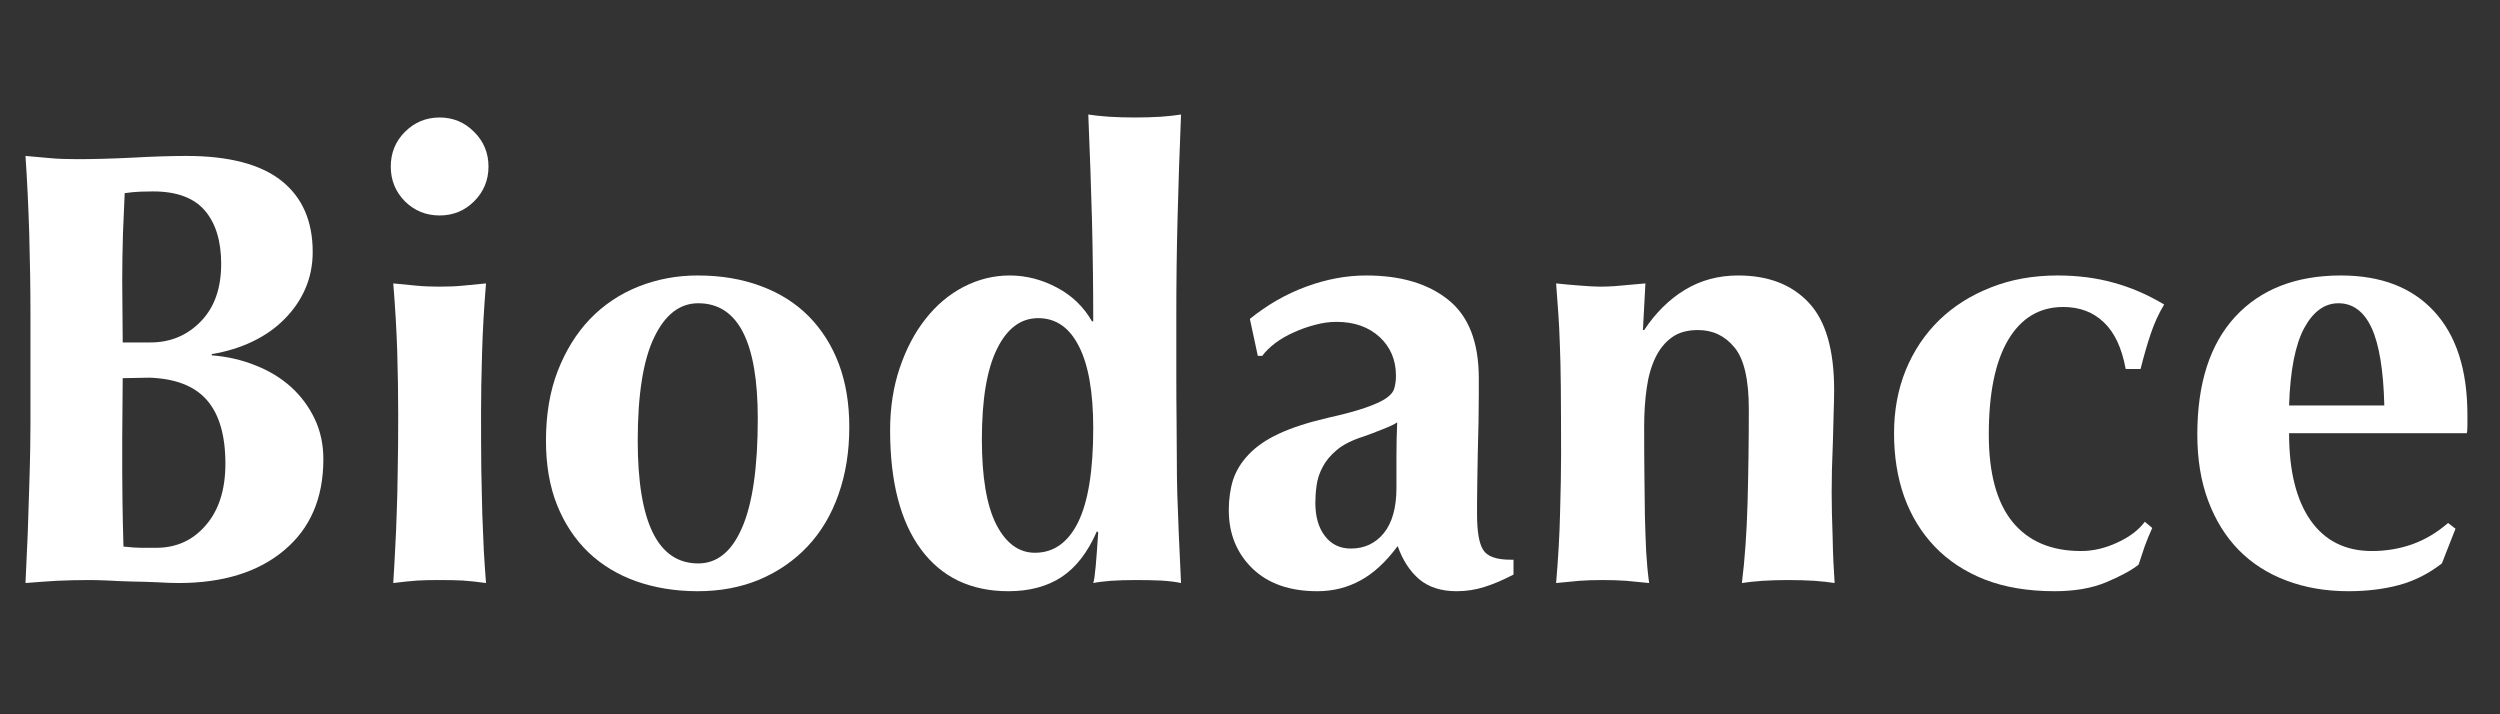
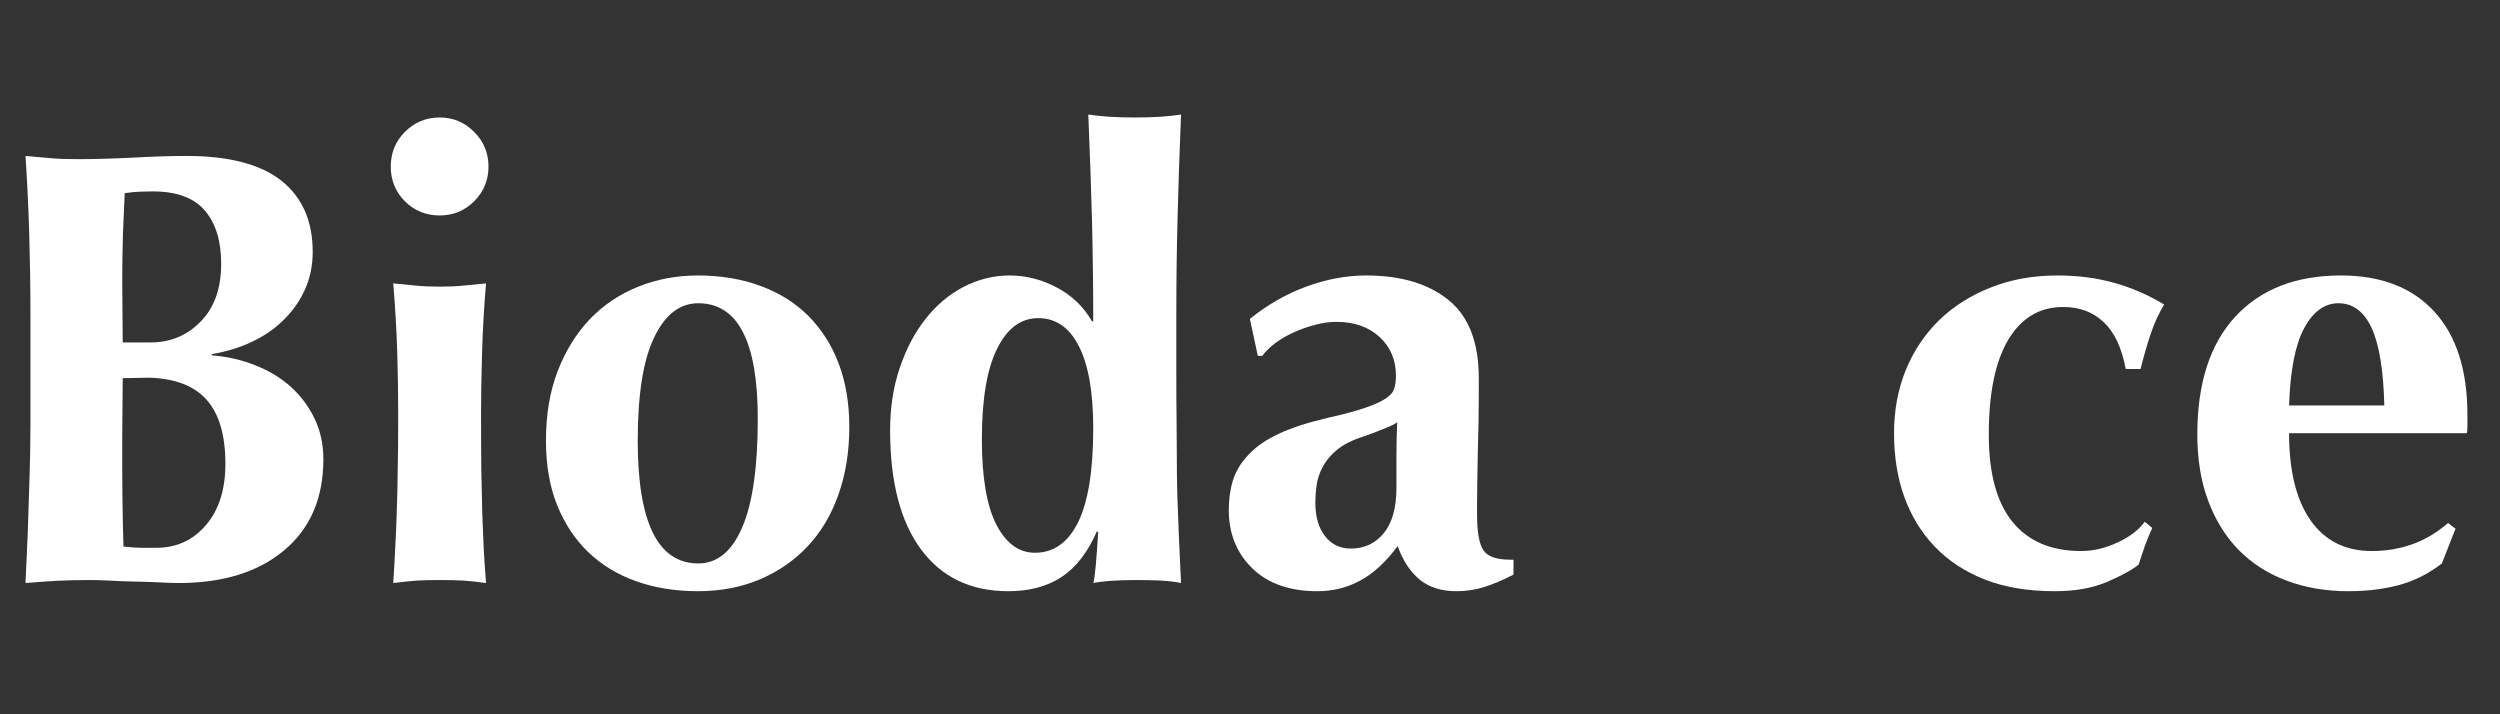
<svg xmlns="http://www.w3.org/2000/svg" version="1.0" preserveAspectRatio="xMidYMid meet" height="60" viewBox="0 0 157.5 45" zoomAndPan="magnify" width="210">
  <rect x="0" y="0" width="157.5" height="45" fill="#333333" stroke="none" />
  <defs>
    <g />
  </defs>
  <g fill-opacity="1" fill="#fff">
    <g transform="translate(-1.55, 36.543)">
      <g>
        <path d="M 10.953 -12.75 C 10.691 -12.75 10.41 -12.742 10.109 -12.734 C 9.816 -12.723 9.539 -12.719 9.281 -12.719 L 9.25 -8.938 C 9.25 -8.645 9.25 -8.348 9.25 -8.047 C 9.25 -7.754 9.25 -7.359 9.25 -6.859 C 9.25 -6.367 9.254 -5.742 9.266 -4.984 C 9.273 -4.234 9.297 -3.273 9.328 -2.109 C 9.816 -2.055 10.191 -2.031 10.453 -2.031 C 10.711 -2.031 11.023 -2.031 11.391 -2.031 C 12.66 -2.031 13.703 -2.504 14.516 -3.453 C 15.336 -4.398 15.75 -5.691 15.75 -7.328 C 15.75 -9.117 15.359 -10.457 14.578 -11.344 C 13.805 -12.227 12.598 -12.695 10.953 -12.75 Z M 9.406 -24.375 C 9.375 -23.727 9.336 -22.883 9.297 -21.844 C 9.266 -20.801 9.25 -19.812 9.25 -18.875 L 9.281 -14.969 L 11.031 -14.969 C 12.281 -14.969 13.332 -15.406 14.188 -16.281 C 15.051 -17.156 15.484 -18.367 15.484 -19.922 C 15.484 -21.359 15.141 -22.477 14.453 -23.281 C 13.766 -24.082 12.676 -24.484 11.188 -24.484 C 10.977 -24.484 10.719 -24.477 10.406 -24.469 C 10.094 -24.457 9.758 -24.426 9.406 -24.375 Z M 3.156 -26.719 C 3.758 -26.664 4.285 -26.617 4.734 -26.578 C 5.191 -26.535 5.758 -26.516 6.438 -26.516 C 7.445 -26.516 8.586 -26.547 9.859 -26.609 C 11.141 -26.68 12.285 -26.719 13.297 -26.719 C 15.973 -26.719 17.969 -26.195 19.281 -25.156 C 20.594 -24.113 21.25 -22.617 21.25 -20.672 C 21.25 -19.836 21.094 -19.062 20.781 -18.344 C 20.469 -17.633 20.031 -17 19.469 -16.438 C 18.914 -15.875 18.25 -15.406 17.469 -15.031 C 16.688 -14.656 15.828 -14.391 14.891 -14.234 L 14.891 -14.156 C 15.859 -14.082 16.77 -13.875 17.625 -13.531 C 18.488 -13.195 19.238 -12.742 19.875 -12.172 C 20.508 -11.598 21.008 -10.926 21.375 -10.156 C 21.738 -9.395 21.922 -8.547 21.922 -7.609 C 21.922 -5.16 21.098 -3.25 19.453 -1.875 C 17.816 -0.5 15.598 0.188 12.797 0.188 C 12.43 0.188 11.992 0.172 11.484 0.141 C 10.973 0.117 10.453 0.102 9.922 0.094 C 9.391 0.082 8.875 0.062 8.375 0.031 C 7.883 0.008 7.473 0 7.141 0 C 6.461 0 5.789 0.016 5.125 0.047 C 4.469 0.086 3.812 0.133 3.156 0.188 C 3.207 -0.844 3.254 -1.879 3.297 -2.922 C 3.336 -3.961 3.367 -4.938 3.391 -5.844 C 3.422 -6.758 3.441 -7.566 3.453 -8.266 C 3.461 -8.973 3.469 -9.504 3.469 -9.859 L 3.469 -16.656 C 3.469 -18.375 3.441 -20.109 3.391 -21.859 C 3.336 -23.609 3.258 -25.227 3.156 -26.719 Z M 3.156 -26.719" />
      </g>
    </g>
  </g>
  <g fill-opacity="1" fill="#fff">
    <g transform="translate(22.275, 36.543)">
      <g>
        <path d="M 2.5 -18.688 C 3.039 -18.633 3.523 -18.586 3.953 -18.547 C 4.391 -18.504 4.879 -18.484 5.422 -18.484 C 5.961 -18.484 6.453 -18.504 6.891 -18.547 C 7.336 -18.586 7.82 -18.633 8.344 -18.688 C 8.219 -17.176 8.133 -15.703 8.094 -14.266 C 8.051 -12.836 8.031 -11.602 8.031 -10.562 C 8.031 -9.188 8.035 -7.984 8.047 -6.953 C 8.066 -5.93 8.086 -5.004 8.109 -4.172 C 8.141 -3.336 8.172 -2.578 8.203 -1.891 C 8.242 -1.203 8.289 -0.508 8.344 0.188 C 7.82 0.113 7.336 0.062 6.891 0.031 C 6.453 0.008 5.961 0 5.422 0 C 4.898 0 4.43 0.008 4.016 0.031 C 3.598 0.062 3.094 0.113 2.5 0.188 C 2.551 -0.613 2.594 -1.359 2.625 -2.047 C 2.664 -2.734 2.695 -3.469 2.719 -4.25 C 2.75 -5.031 2.77 -5.906 2.781 -6.875 C 2.801 -7.852 2.812 -9.031 2.812 -10.406 C 2.812 -11.738 2.789 -13.07 2.75 -14.406 C 2.707 -15.75 2.625 -17.176 2.5 -18.688 Z M 5.422 -29.141 C 6.273 -29.141 7 -28.836 7.594 -28.234 C 8.195 -27.641 8.5 -26.91 8.5 -26.047 C 8.5 -25.191 8.195 -24.461 7.594 -23.859 C 7 -23.266 6.273 -22.969 5.422 -22.969 C 4.566 -22.969 3.836 -23.266 3.234 -23.859 C 2.641 -24.461 2.344 -25.191 2.344 -26.047 C 2.344 -26.91 2.641 -27.641 3.234 -28.234 C 3.836 -28.836 4.566 -29.141 5.422 -29.141 Z M 5.422 -29.141" />
      </g>
    </g>
  </g>
  <g fill-opacity="1" fill="#fff">
    <g transform="translate(33.115, 36.543)">
      <g>
        <path d="M 7.062 -8.781 C 7.062 -3.625 8.332 -1.047 10.875 -1.047 C 12.07 -1.047 12.992 -1.801 13.641 -3.312 C 14.297 -4.82 14.625 -7.109 14.625 -10.172 C 14.625 -15.016 13.375 -17.438 10.875 -17.438 C 9.707 -17.438 8.781 -16.719 8.094 -15.281 C 7.406 -13.852 7.062 -11.688 7.062 -8.781 Z M 10.844 -19.188 C 12.32 -19.188 13.648 -18.961 14.828 -18.516 C 16.016 -18.078 17.02 -17.441 17.844 -16.609 C 18.664 -15.773 19.297 -14.773 19.734 -13.609 C 20.172 -12.441 20.391 -11.117 20.391 -9.641 C 20.391 -8.078 20.16 -6.656 19.703 -5.375 C 19.254 -4.102 18.609 -3.02 17.766 -2.125 C 16.922 -1.227 15.91 -0.531 14.734 -0.031 C 13.566 0.457 12.27 0.703 10.844 0.703 C 9.438 0.703 8.145 0.492 6.969 0.078 C 5.801 -0.336 4.797 -0.945 3.953 -1.75 C 3.109 -2.562 2.453 -3.551 1.984 -4.719 C 1.516 -5.883 1.281 -7.238 1.281 -8.781 C 1.281 -10.414 1.523 -11.875 2.016 -13.156 C 2.516 -14.445 3.191 -15.539 4.047 -16.438 C 4.91 -17.332 5.926 -18.016 7.094 -18.484 C 8.27 -18.953 9.52 -19.188 10.844 -19.188 Z M 10.844 -19.188" />
      </g>
    </g>
  </g>
  <g fill-opacity="1" fill="#fff">
    <g transform="translate(54.796, 36.543)">
      <g>
        <path d="M 7.062 -8.859 C 7.062 -6.484 7.363 -4.695 7.969 -3.5 C 8.582 -2.312 9.395 -1.719 10.406 -1.719 C 11.582 -1.719 12.488 -2.359 13.125 -3.641 C 13.758 -4.93 14.078 -6.906 14.078 -9.562 C 14.078 -11.844 13.773 -13.566 13.172 -14.734 C 12.578 -15.91 11.723 -16.5 10.609 -16.5 C 9.516 -16.5 8.648 -15.852 8.016 -14.562 C 7.379 -13.281 7.062 -11.379 7.062 -8.859 Z M 13.766 -29.328 C 14.109 -29.273 14.547 -29.227 15.078 -29.188 C 15.609 -29.156 16.145 -29.141 16.688 -29.141 C 17.258 -29.141 17.805 -29.156 18.328 -29.188 C 18.848 -29.227 19.273 -29.273 19.609 -29.328 C 19.516 -27.035 19.441 -24.867 19.391 -22.828 C 19.336 -20.785 19.312 -18.738 19.312 -16.688 C 19.312 -15.258 19.312 -14.02 19.312 -12.969 C 19.312 -11.914 19.316 -10.953 19.328 -10.078 C 19.336 -9.211 19.344 -8.406 19.344 -7.656 C 19.344 -6.914 19.352 -6.156 19.375 -5.375 C 19.406 -4.602 19.438 -3.766 19.469 -2.859 C 19.508 -1.961 19.555 -0.945 19.609 0.188 C 19.273 0.113 18.848 0.062 18.328 0.031 C 17.805 0.008 17.273 0 16.734 0 C 16.18 0 15.664 0.016 15.188 0.047 C 14.707 0.086 14.336 0.133 14.078 0.188 C 14.129 0.062 14.18 -0.289 14.234 -0.875 C 14.285 -1.457 14.336 -2.164 14.391 -3 L 14.312 -3.078 C 13.738 -1.754 12.992 -0.789 12.078 -0.188 C 11.172 0.406 10.055 0.703 8.734 0.703 C 6.367 0.703 4.535 -0.172 3.234 -1.922 C 1.93 -3.68 1.281 -6.188 1.281 -9.438 C 1.281 -10.863 1.484 -12.176 1.891 -13.375 C 2.297 -14.57 2.836 -15.598 3.516 -16.453 C 4.191 -17.316 4.988 -17.988 5.906 -18.469 C 6.832 -18.945 7.801 -19.188 8.812 -19.188 C 9.852 -19.188 10.848 -18.93 11.797 -18.422 C 12.742 -17.922 13.477 -17.211 14 -16.297 L 14.078 -16.297 C 14.078 -18.453 14.051 -20.562 14 -22.625 C 13.945 -24.695 13.867 -26.93 13.766 -29.328 Z M 13.766 -29.328" />
      </g>
    </g>
  </g>
  <g fill-opacity="1" fill="#fff">
    <g transform="translate(76.476, 36.543)">
      <g>
        <path d="M 6.391 -4.875 C 6.391 -3.988 6.594 -3.285 7 -2.766 C 7.406 -2.242 7.945 -1.984 8.625 -1.984 C 9.477 -1.984 10.172 -2.305 10.703 -2.953 C 11.234 -3.609 11.5 -4.562 11.5 -5.812 C 11.5 -6.438 11.5 -7.102 11.5 -7.812 C 11.5 -8.531 11.516 -9.238 11.547 -9.938 C 11.41 -9.832 11.117 -9.691 10.672 -9.516 C 10.234 -9.336 9.82 -9.18 9.438 -9.047 C 8.707 -8.816 8.141 -8.531 7.734 -8.188 C 7.336 -7.852 7.039 -7.492 6.844 -7.109 C 6.645 -6.734 6.52 -6.348 6.469 -5.953 C 6.414 -5.566 6.391 -5.207 6.391 -4.875 Z M 9.594 -19.188 C 11.781 -19.188 13.508 -18.672 14.781 -17.641 C 16.051 -16.617 16.688 -14.977 16.688 -12.719 C 16.688 -12.508 16.688 -12.156 16.688 -11.656 C 16.688 -11.164 16.68 -10.609 16.672 -9.984 C 16.66 -9.359 16.645 -8.711 16.625 -8.047 C 16.613 -7.391 16.602 -6.781 16.594 -6.219 C 16.582 -5.656 16.578 -5.18 16.578 -4.797 C 16.578 -4.41 16.578 -4.191 16.578 -4.141 C 16.578 -3.047 16.707 -2.297 16.969 -1.891 C 17.227 -1.484 17.801 -1.281 18.688 -1.281 L 18.875 -1.281 L 18.875 -0.344 C 18.195 0.008 17.582 0.27 17.031 0.438 C 16.488 0.613 15.906 0.703 15.281 0.703 C 14.32 0.703 13.539 0.453 12.938 -0.047 C 12.344 -0.555 11.891 -1.254 11.578 -2.141 C 10.828 -1.129 10.039 -0.406 9.219 0.031 C 8.406 0.477 7.504 0.703 6.516 0.703 C 4.773 0.703 3.41 0.223 2.422 -0.734 C 1.43 -1.703 0.938 -2.926 0.938 -4.406 C 0.938 -5.082 1.023 -5.711 1.203 -6.297 C 1.391 -6.879 1.719 -7.414 2.188 -7.906 C 2.656 -8.406 3.289 -8.844 4.094 -9.219 C 4.895 -9.594 5.922 -9.926 7.172 -10.219 C 8.191 -10.445 8.984 -10.66 9.547 -10.859 C 10.117 -11.055 10.547 -11.25 10.828 -11.438 C 11.117 -11.633 11.297 -11.844 11.359 -12.062 C 11.43 -12.289 11.469 -12.562 11.469 -12.875 C 11.469 -13.863 11.125 -14.676 10.438 -15.312 C 9.75 -15.945 8.844 -16.266 7.719 -16.266 C 7.281 -16.266 6.832 -16.203 6.375 -16.078 C 5.914 -15.961 5.473 -15.805 5.047 -15.609 C 4.617 -15.422 4.227 -15.195 3.875 -14.938 C 3.531 -14.676 3.254 -14.406 3.047 -14.125 L 2.766 -14.125 L 2.266 -16.453 C 3.359 -17.336 4.539 -18.016 5.812 -18.484 C 7.082 -18.953 8.344 -19.188 9.594 -19.188 Z M 9.594 -19.188" />
      </g>
    </g>
  </g>
  <g fill-opacity="1" fill="#fff">
    <g transform="translate(95.973, 36.543)">
      <g>
-         <path d="M 13.531 -19.188 C 15.426 -19.188 16.906 -18.617 17.969 -17.484 C 19.039 -16.359 19.578 -14.52 19.578 -11.969 C 19.578 -11.582 19.566 -11.102 19.547 -10.531 C 19.535 -9.957 19.52 -9.359 19.5 -8.734 C 19.477 -8.109 19.457 -7.508 19.438 -6.938 C 19.426 -6.363 19.422 -5.883 19.422 -5.5 C 19.422 -5.102 19.426 -4.664 19.438 -4.188 C 19.457 -3.707 19.473 -3.207 19.484 -2.688 C 19.492 -2.164 19.508 -1.656 19.531 -1.156 C 19.562 -0.664 19.586 -0.219 19.609 0.188 C 19.273 0.133 18.848 0.086 18.328 0.047 C 17.805 0.016 17.258 0 16.688 0 C 16.145 0 15.609 0.016 15.078 0.047 C 14.547 0.086 14.109 0.133 13.766 0.188 C 13.953 -1.289 14.07 -2.988 14.125 -4.906 C 14.176 -6.832 14.203 -8.785 14.203 -10.766 C 14.203 -12.641 13.898 -13.938 13.297 -14.656 C 12.703 -15.383 11.938 -15.75 11 -15.75 C 10.32 -15.75 9.77 -15.594 9.344 -15.281 C 8.914 -14.969 8.57 -14.539 8.312 -14 C 8.051 -13.457 7.867 -12.812 7.766 -12.062 C 7.66 -11.32 7.609 -10.523 7.609 -9.672 C 7.609 -8.523 7.613 -7.488 7.625 -6.562 C 7.633 -5.645 7.645 -4.797 7.656 -4.016 C 7.676 -3.234 7.703 -2.5 7.734 -1.812 C 7.773 -1.125 7.836 -0.457 7.922 0.188 C 7.398 0.133 6.914 0.086 6.469 0.047 C 6.031 0.016 5.535 0 4.984 0 C 4.441 0 3.957 0.016 3.531 0.047 C 3.102 0.086 2.613 0.133 2.062 0.188 C 2.195 -1.363 2.281 -2.844 2.312 -4.25 C 2.352 -5.656 2.375 -6.863 2.375 -7.875 C 2.375 -9.645 2.367 -11.066 2.359 -12.141 C 2.348 -13.223 2.328 -14.129 2.297 -14.859 C 2.273 -15.586 2.242 -16.223 2.203 -16.766 C 2.16 -17.316 2.113 -17.957 2.062 -18.688 C 2.562 -18.633 3.082 -18.586 3.625 -18.547 C 4.176 -18.504 4.582 -18.484 4.844 -18.484 C 5.07 -18.484 5.375 -18.492 5.75 -18.516 C 6.125 -18.547 6.77 -18.602 7.688 -18.688 L 7.531 -15.75 L 7.609 -15.75 C 8.336 -16.844 9.191 -17.688 10.172 -18.281 C 11.16 -18.883 12.281 -19.188 13.531 -19.188 Z M 13.531 -19.188" />
-       </g>
+         </g>
    </g>
  </g>
  <g fill-opacity="1" fill="#fff">
    <g transform="translate(117.653, 36.543)">
      <g>
        <path d="M 11.969 -19.188 C 13.25 -19.188 14.426 -19.035 15.5 -18.734 C 16.582 -18.441 17.645 -17.984 18.688 -17.359 C 18.344 -16.785 18.062 -16.172 17.844 -15.516 C 17.625 -14.867 17.41 -14.129 17.203 -13.297 L 16.266 -13.297 C 16.023 -14.617 15.566 -15.598 14.891 -16.234 C 14.223 -16.879 13.367 -17.203 12.328 -17.203 C 10.836 -17.203 9.68 -16.508 8.859 -15.125 C 8.047 -13.75 7.641 -11.766 7.641 -9.172 C 7.641 -6.723 8.141 -4.883 9.141 -3.656 C 10.141 -2.438 11.578 -1.828 13.453 -1.828 C 14.211 -1.828 14.973 -2.004 15.734 -2.359 C 16.504 -2.711 17.082 -3.148 17.469 -3.672 L 17.938 -3.281 C 17.758 -2.883 17.602 -2.504 17.469 -2.141 C 17.344 -1.773 17.211 -1.383 17.078 -0.969 C 16.609 -0.602 15.926 -0.234 15.031 0.141 C 14.133 0.516 13.051 0.703 11.781 0.703 C 10.113 0.703 8.648 0.457 7.391 -0.031 C 6.129 -0.531 5.078 -1.223 4.234 -2.109 C 3.391 -2.992 2.75 -4.039 2.312 -5.25 C 1.883 -6.457 1.672 -7.789 1.672 -9.25 C 1.672 -10.676 1.914 -12 2.406 -13.219 C 2.906 -14.438 3.609 -15.488 4.516 -16.375 C 5.43 -17.258 6.52 -17.945 7.781 -18.438 C 9.039 -18.938 10.438 -19.188 11.969 -19.188 Z M 11.969 -19.188" />
      </g>
    </g>
  </g>
  <g fill-opacity="1" fill="#fff">
    <g transform="translate(137.15, 36.543)">
      <g>
        <path d="M 13.062 -11 C 13.008 -13.207 12.742 -14.832 12.266 -15.875 C 11.785 -16.914 11.086 -17.438 10.172 -17.438 C 9.297 -17.438 8.578 -16.914 8.016 -15.875 C 7.453 -14.832 7.133 -13.207 7.062 -11 Z M 10.328 -19.188 C 12.859 -19.188 14.816 -18.43 16.203 -16.922 C 17.598 -15.41 18.297 -13.238 18.297 -10.406 C 18.297 -10.195 18.297 -9.961 18.297 -9.703 C 18.297 -9.453 18.281 -9.301 18.25 -9.25 L 7.062 -9.25 C 7.062 -6.875 7.516 -5.039 8.422 -3.75 C 9.328 -2.469 10.613 -1.828 12.281 -1.828 C 13.164 -1.828 14.008 -1.969 14.812 -2.25 C 15.625 -2.539 16.379 -2.988 17.078 -3.594 L 17.547 -3.234 L 16.688 -1.047 C 15.852 -0.398 14.957 0.051 14 0.312 C 13.039 0.57 11.973 0.703 10.797 0.703 C 9.367 0.703 8.066 0.477 6.891 0.031 C 5.723 -0.406 4.723 -1.047 3.891 -1.891 C 3.066 -2.734 2.426 -3.766 1.969 -4.984 C 1.508 -6.211 1.281 -7.609 1.281 -9.172 C 1.281 -12.391 2.078 -14.863 3.672 -16.594 C 5.273 -18.32 7.492 -19.188 10.328 -19.188 Z M 10.328 -19.188" />
      </g>
    </g>
  </g>
</svg>